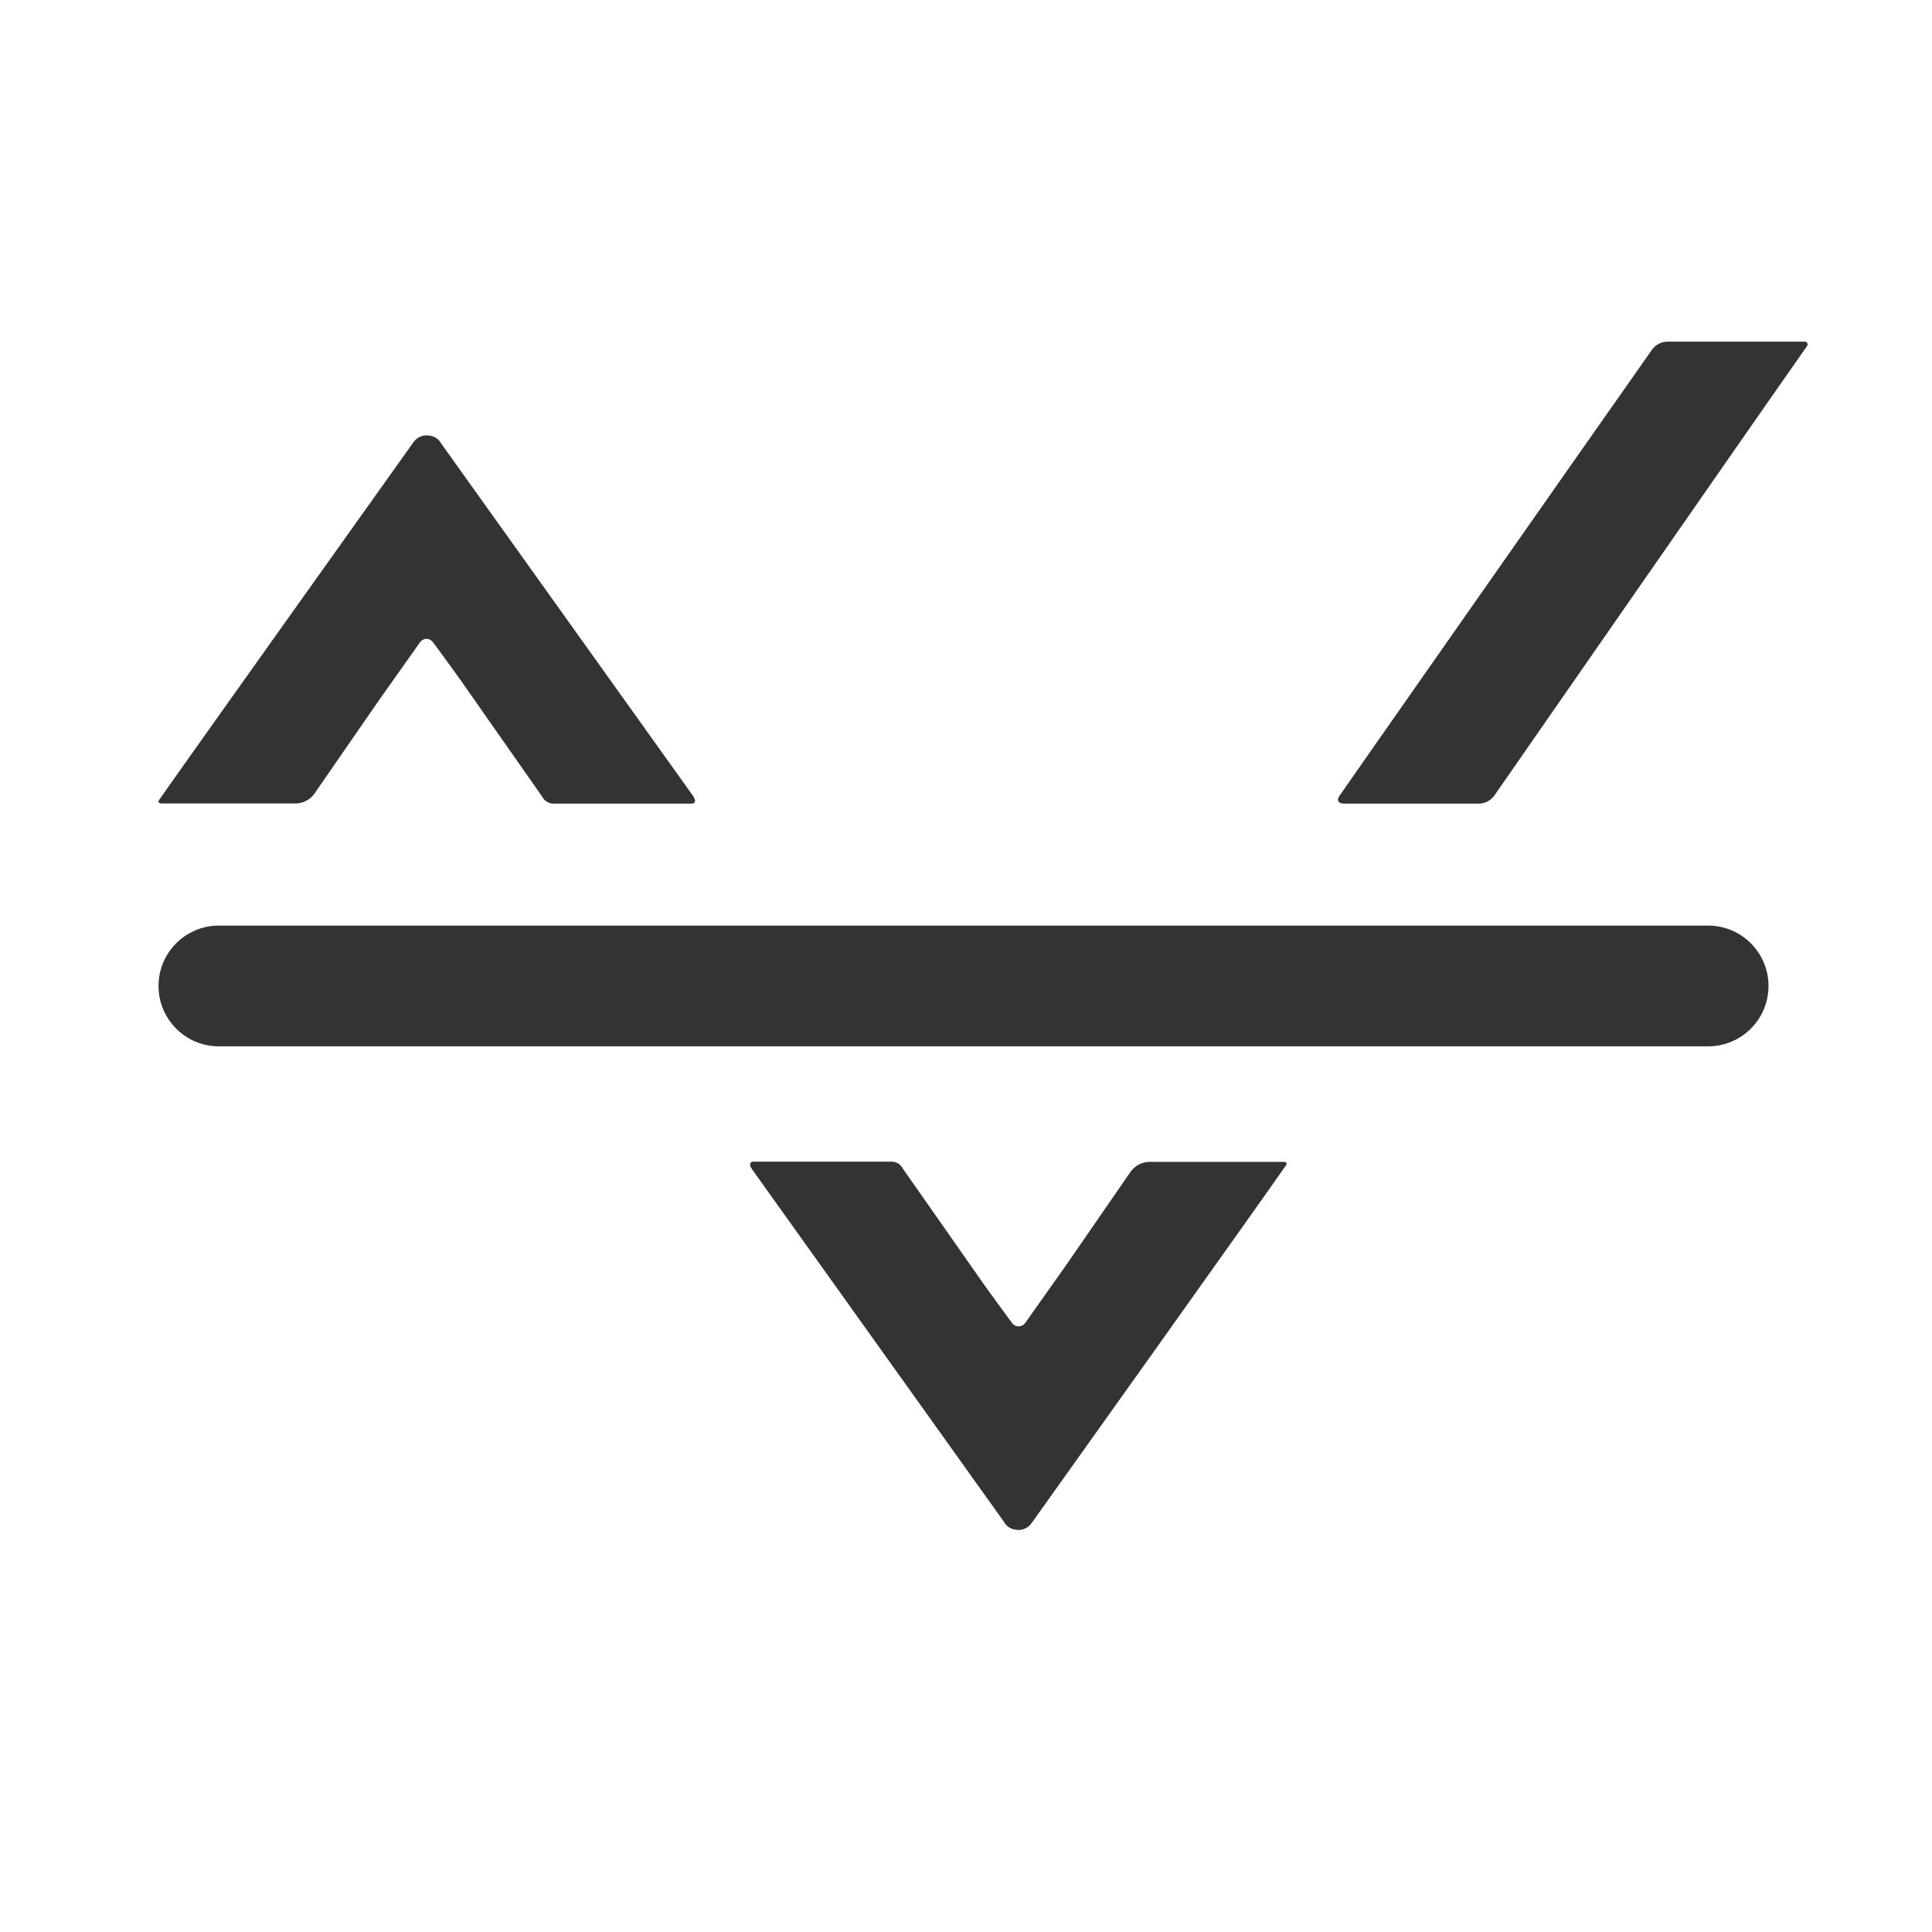
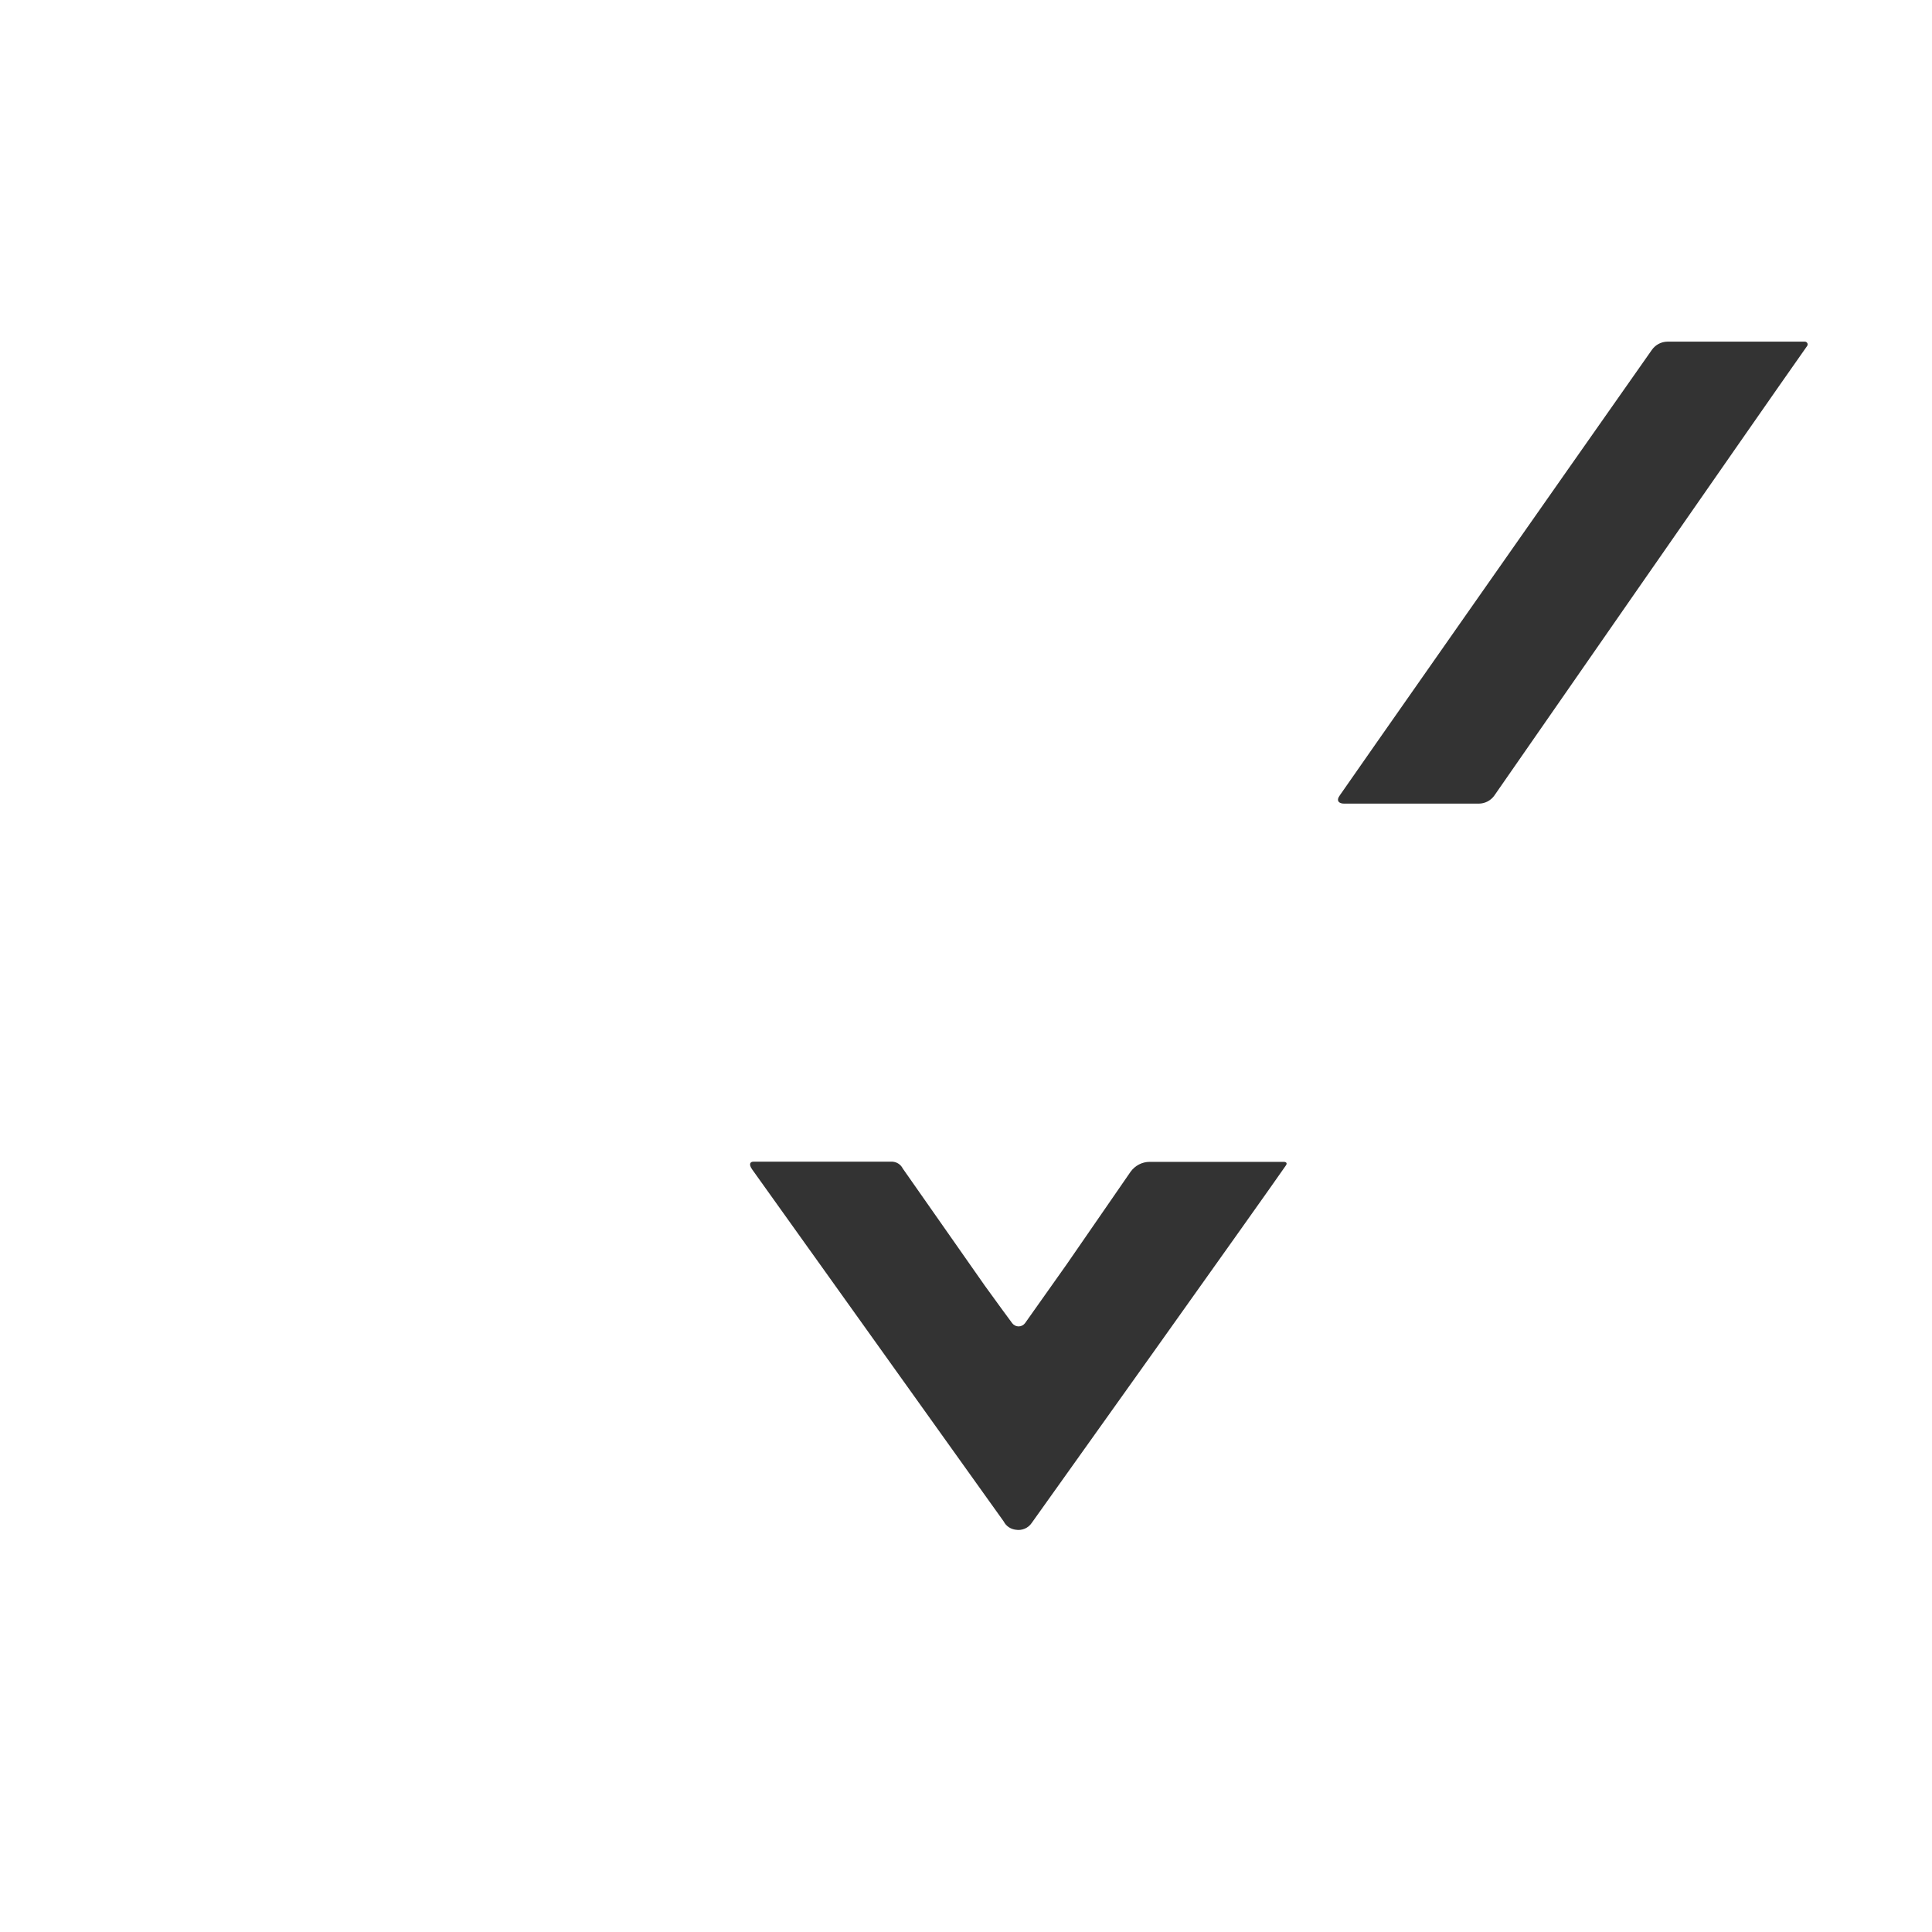
<svg xmlns="http://www.w3.org/2000/svg" width="24" height="24" viewBox="0 0 24 24" fill="none">
  <path d="M20.714 4.244C20.637 4.245 20.566 4.282 20.521 4.345C19.442 5.879 16.678 9.827 16.645 9.878C16.592 9.949 16.635 9.983 16.697 9.983C16.759 9.983 18.368 9.983 18.368 9.983C18.446 9.983 18.518 9.946 18.563 9.883C18.563 9.883 21.835 5.168 22.448 4.299C22.456 4.289 22.457 4.275 22.452 4.264C22.446 4.252 22.434 4.244 22.421 4.244H20.714Z" fill="#333333" />
-   <path d="M2.01 9.981H3.669C3.765 9.981 3.854 9.934 3.908 9.856L4.702 8.707L5.218 7.978C5.237 7.952 5.266 7.936 5.298 7.936C5.33 7.936 5.36 7.952 5.378 7.978C5.405 8.011 5.555 8.217 5.716 8.441L6.737 9.899C6.762 9.947 6.81 9.978 6.864 9.983C6.954 9.983 8.521 9.983 8.594 9.983C8.631 9.983 8.654 9.953 8.61 9.888L5.483 5.513C5.453 5.456 5.397 5.418 5.333 5.411C5.256 5.398 5.179 5.431 5.135 5.495C5.08 5.572 2.195 9.619 1.981 9.931C1.958 9.961 1.968 9.981 2.01 9.981Z" fill="#333333" />
  <path d="M15.942 14.433H14.282C14.187 14.433 14.098 14.48 14.043 14.558L13.25 15.707L12.734 16.436C12.715 16.462 12.685 16.477 12.653 16.477C12.622 16.477 12.592 16.462 12.573 16.436C12.547 16.402 12.397 16.197 12.235 15.973L11.214 14.515C11.19 14.467 11.142 14.435 11.088 14.431C10.998 14.431 9.43 14.431 9.358 14.431C9.32 14.431 9.298 14.461 9.342 14.525L12.469 18.901C12.498 18.958 12.555 18.996 12.619 19.003C12.695 19.016 12.773 18.983 12.816 18.919C12.872 18.842 15.757 14.794 15.97 14.483C15.994 14.453 15.984 14.432 15.942 14.433Z" fill="#333333" />
-   <path d="M1.969 12.248C1.969 11.834 2.305 11.498 2.719 11.498H21.219C21.633 11.498 21.969 11.834 21.969 12.248C21.969 12.662 21.633 12.998 21.219 12.998H2.719C2.305 12.998 1.969 12.662 1.969 12.248Z" fill="#333333" />
</svg>